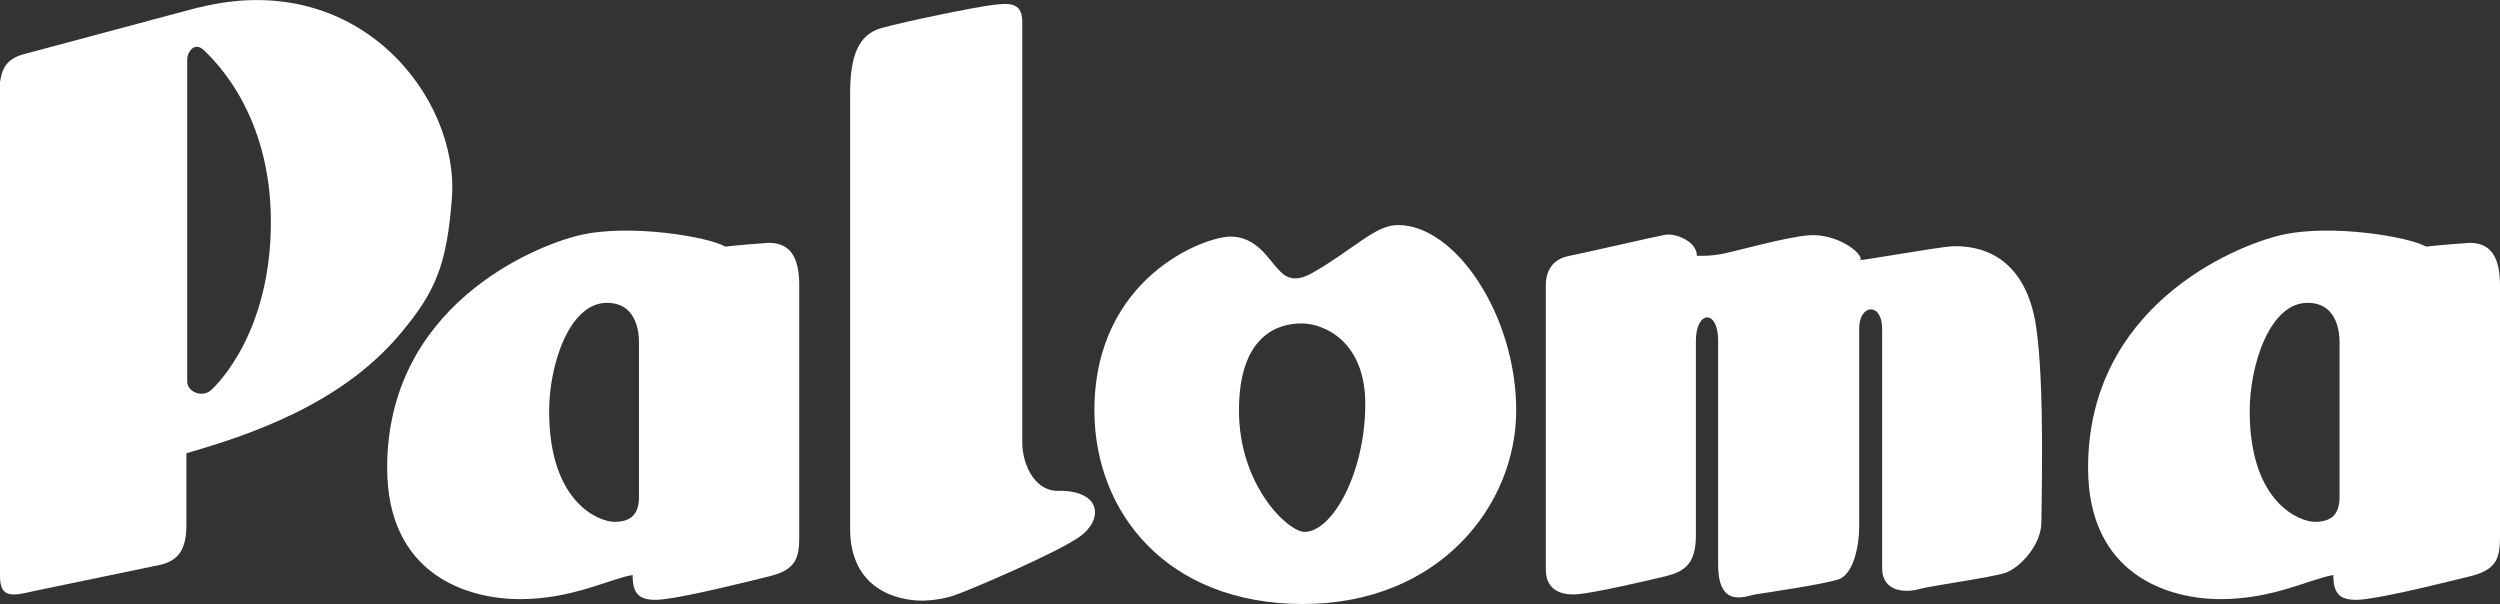
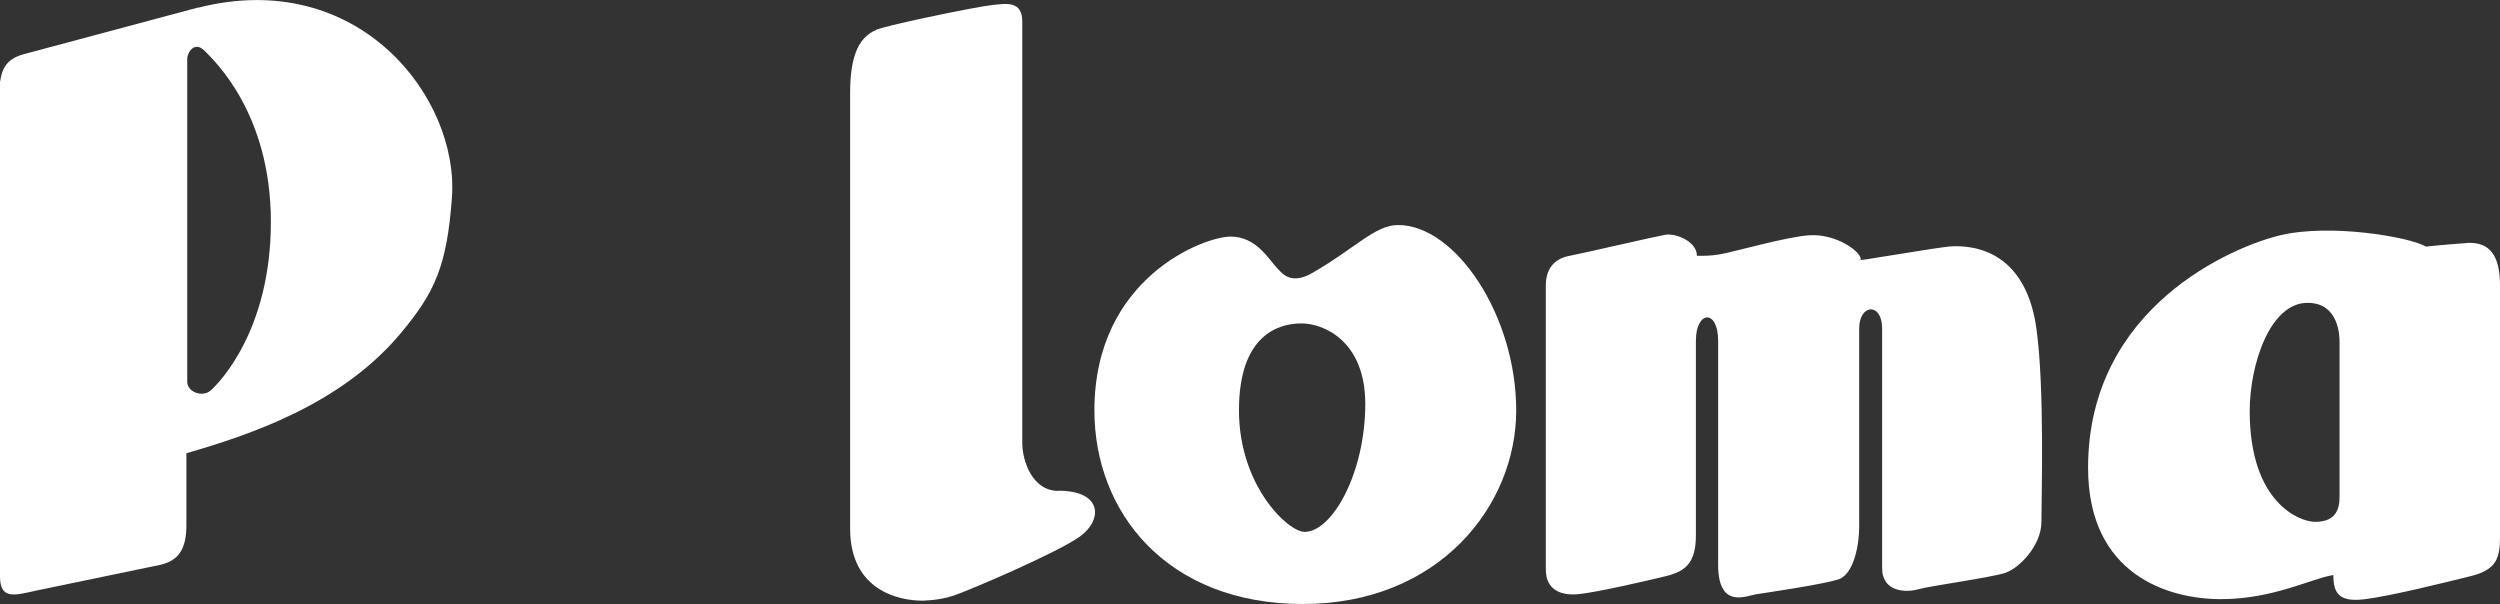
<svg xmlns="http://www.w3.org/2000/svg" id="_レイヤー_2" viewBox="0 0 149.42 36.1">
  <rect x="0" y="0" width="149.42" height="36.1" fill="#333333" stroke="none" />
  <defs>
    <style>.cls-1{fill:#fff;stroke-width:0px;}</style>
  </defs>
  <g id="design">
    <path class="cls-1" d="m11.84.45L1.38,3.25c-1.08.3-1.28.98-1.38,1.67v29.52c0,1.37.79,1.17,2.06.88l7.56-1.57c1.01-.25,1.52-.88,1.52-2.35v-4.31c3.72-1.08,9.22-2.88,12.8-7.16,2.08-2.48,2.77-4.07,3.07-8.11.44-5.99-5.59-13.79-15.16-11.36m.74,22.88c-.52.44-1.4.07-1.4-.52V3.55c0-.44.44-1.11,1.03-.52.59.59,3.97,3.75,3.97,10.23s-3.09,9.63-3.6,10.08Z" />
-     <path class="cls-1" d="m45.75,14.53c-1.47.1-2.4.21-2.4.21-.98-.58-5.71-1.39-8.71-.68-2.79.66-11.5,4.27-11.5,13.9,0,6.4,4.81,7.85,7.95,7.85s5.44-1.25,6.72-1.44c0,1.1.34,1.64,1.91,1.44,1.57-.2,4.71-.98,6.28-1.37,1.57-.39,1.77-1.08,1.77-2.36v-15.01c0-1.71-.54-2.64-2.01-2.55m-7.57,15.2c0,1.11-.59,1.47-1.47,1.47s-3.9-1.1-3.9-6.62c0-2.72,1.18-6.47,3.46-6.47,1.91,0,1.91,2.06,1.91,2.35v9.27Z" />
    <path class="cls-1" d="m147.41,14.53c-1.48.1-2.41.21-2.41.21-.98-.58-5.71-1.39-8.7-.68-2.8.66-11.5,4.27-11.5,13.9,0,6.4,4.8,7.85,7.94,7.85s5.44-1.25,6.72-1.44c0,1.1.34,1.64,1.91,1.44,1.57-.2,4.7-.98,6.28-1.37,1.57-.39,1.77-1.08,1.77-2.36v-15.01c0-1.71-.54-2.64-2.01-2.55m-7.58,15.2c0,1.11-.59,1.47-1.47,1.47s-3.9-1.1-3.9-6.62c0-2.72,1.18-6.47,3.46-6.47,1.91,0,1.91,2.06,1.91,2.35v9.27Z" />
    <path class="cls-1" d="m63.26,29.34c-1.6,0-2.16-1.86-2.16-2.84V1.29c0-1.27-.98-1.08-1.86-.98-.88.1-5.2.98-6.57,1.37-1.37.39-1.86,1.67-1.86,3.92v25.99c0,3.72,2.94,4.31,4.31,4.31,0,0,.98,0,1.87-.3.88-.29,6.18-2.55,7.55-3.53,1.37-.98,1.37-2.74-1.27-2.74" />
    <path class="cls-1" d="m83.56,13.45c-1.37,0-2.55,1.38-5.1,2.85-1.25.73-1.77.1-2.06-.2-.56-.56-1.28-1.96-2.85-1.96s-8.14,2.45-8.14,10.39c0,6.08,4.32,11.57,12.46,11.57s12.75-5.88,12.75-11.57-3.63-11.08-7.06-11.08m-5.59,18.34c-.98,0-3.92-2.75-3.92-7.26s2.36-5.2,3.73-5.2,3.82,1.08,3.82,4.81c0,4.12-1.97,7.65-3.63,7.65Z" />
    <path class="cls-1" d="m116.71,14.72c-.88.03-6.33,1.03-5.49.79,0-.49-1.48-1.54-3.05-1.45-1.33.07-4.63,1.02-5.37,1.14-.59.09-.79.09-1.38.09,0-.88-1.29-1.36-1.88-1.26-.59.1-4.8,1.08-5.78,1.27-.98.2-1.37.89-1.37,1.77v16.97c0,1.27.98,1.57,1.96,1.47.99-.09,4.02-.78,5.2-1.07,1.18-.29,1.81-.78,1.81-2.45v-11.62c0-1.82,1.33-1.91,1.33,0v13.39c0,2.65,1.67,1.86,2.26,1.76.59-.09,3.92-.58,4.9-.88.98-.3,1.27-2.16,1.27-3.14v-11.87c0-1.47,1.37-1.57,1.37,0v14.32c0,1.47,1.47,1.47,2.16,1.27.68-.2,4.31-.69,5.2-.98.88-.3,2.16-1.67,2.16-3.04s.2-8.04-.3-11.57c-.49-3.53-2.48-4.98-5-4.91" />
  </g>
</svg>